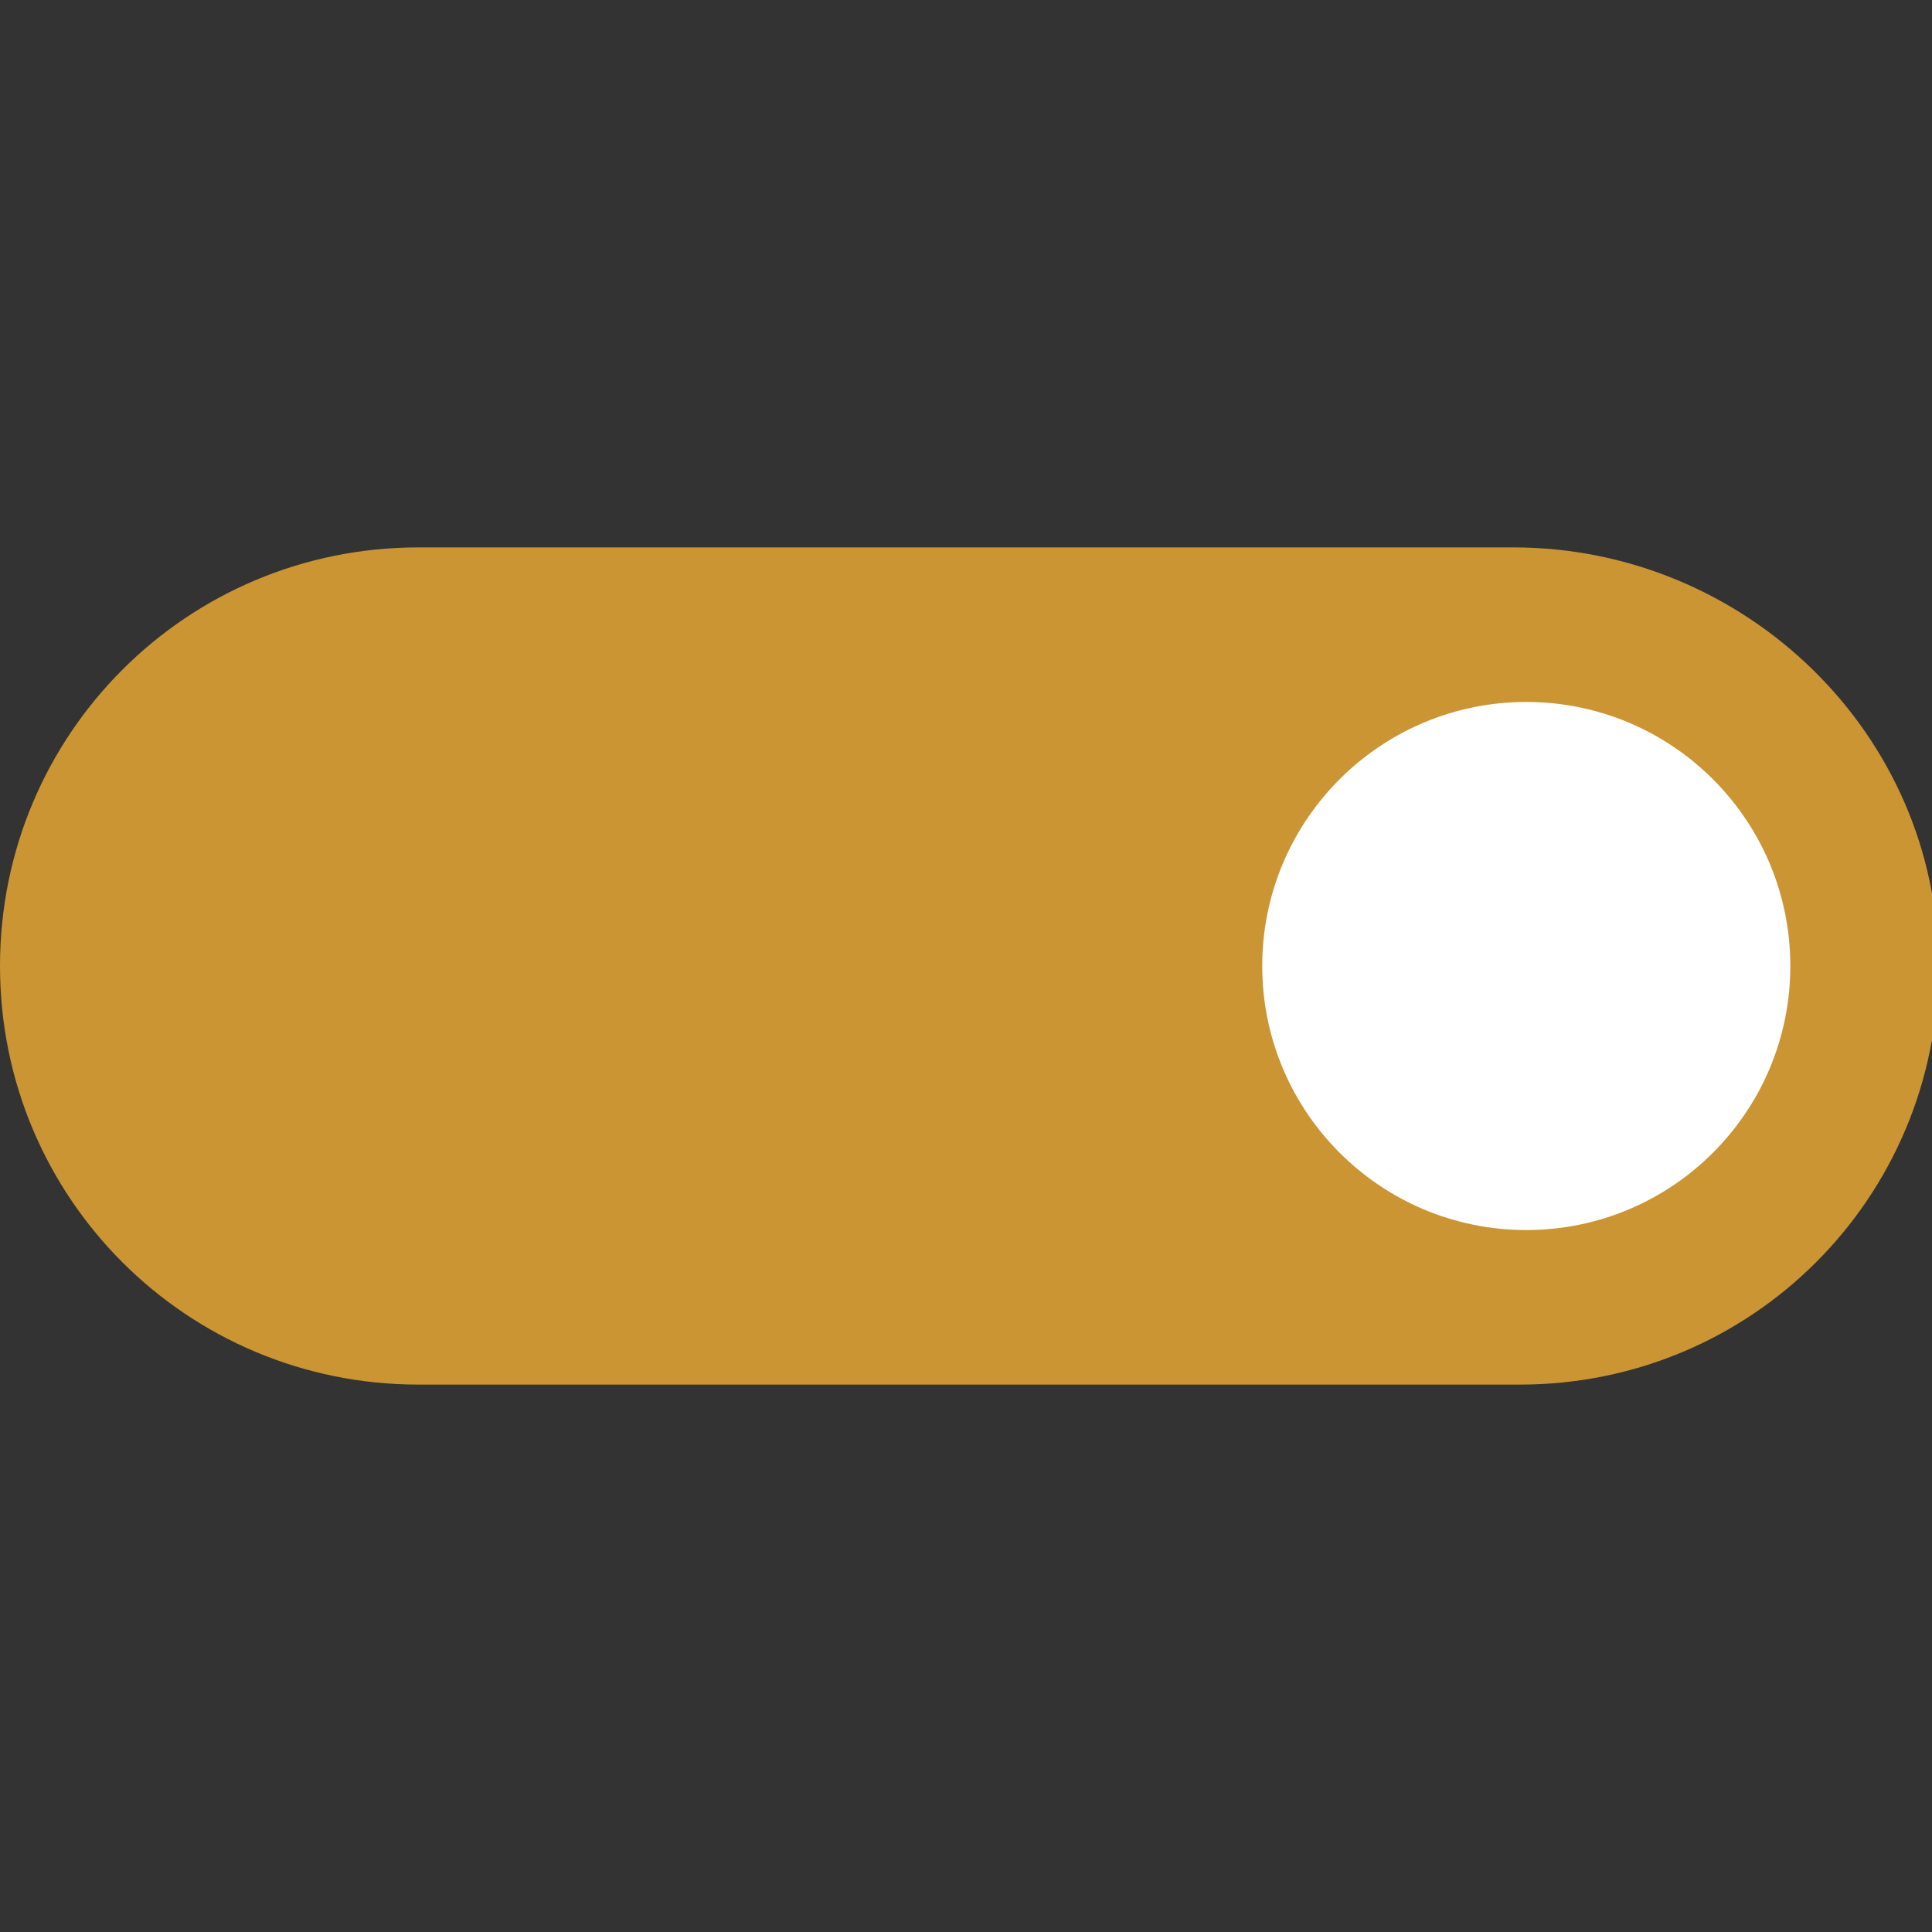
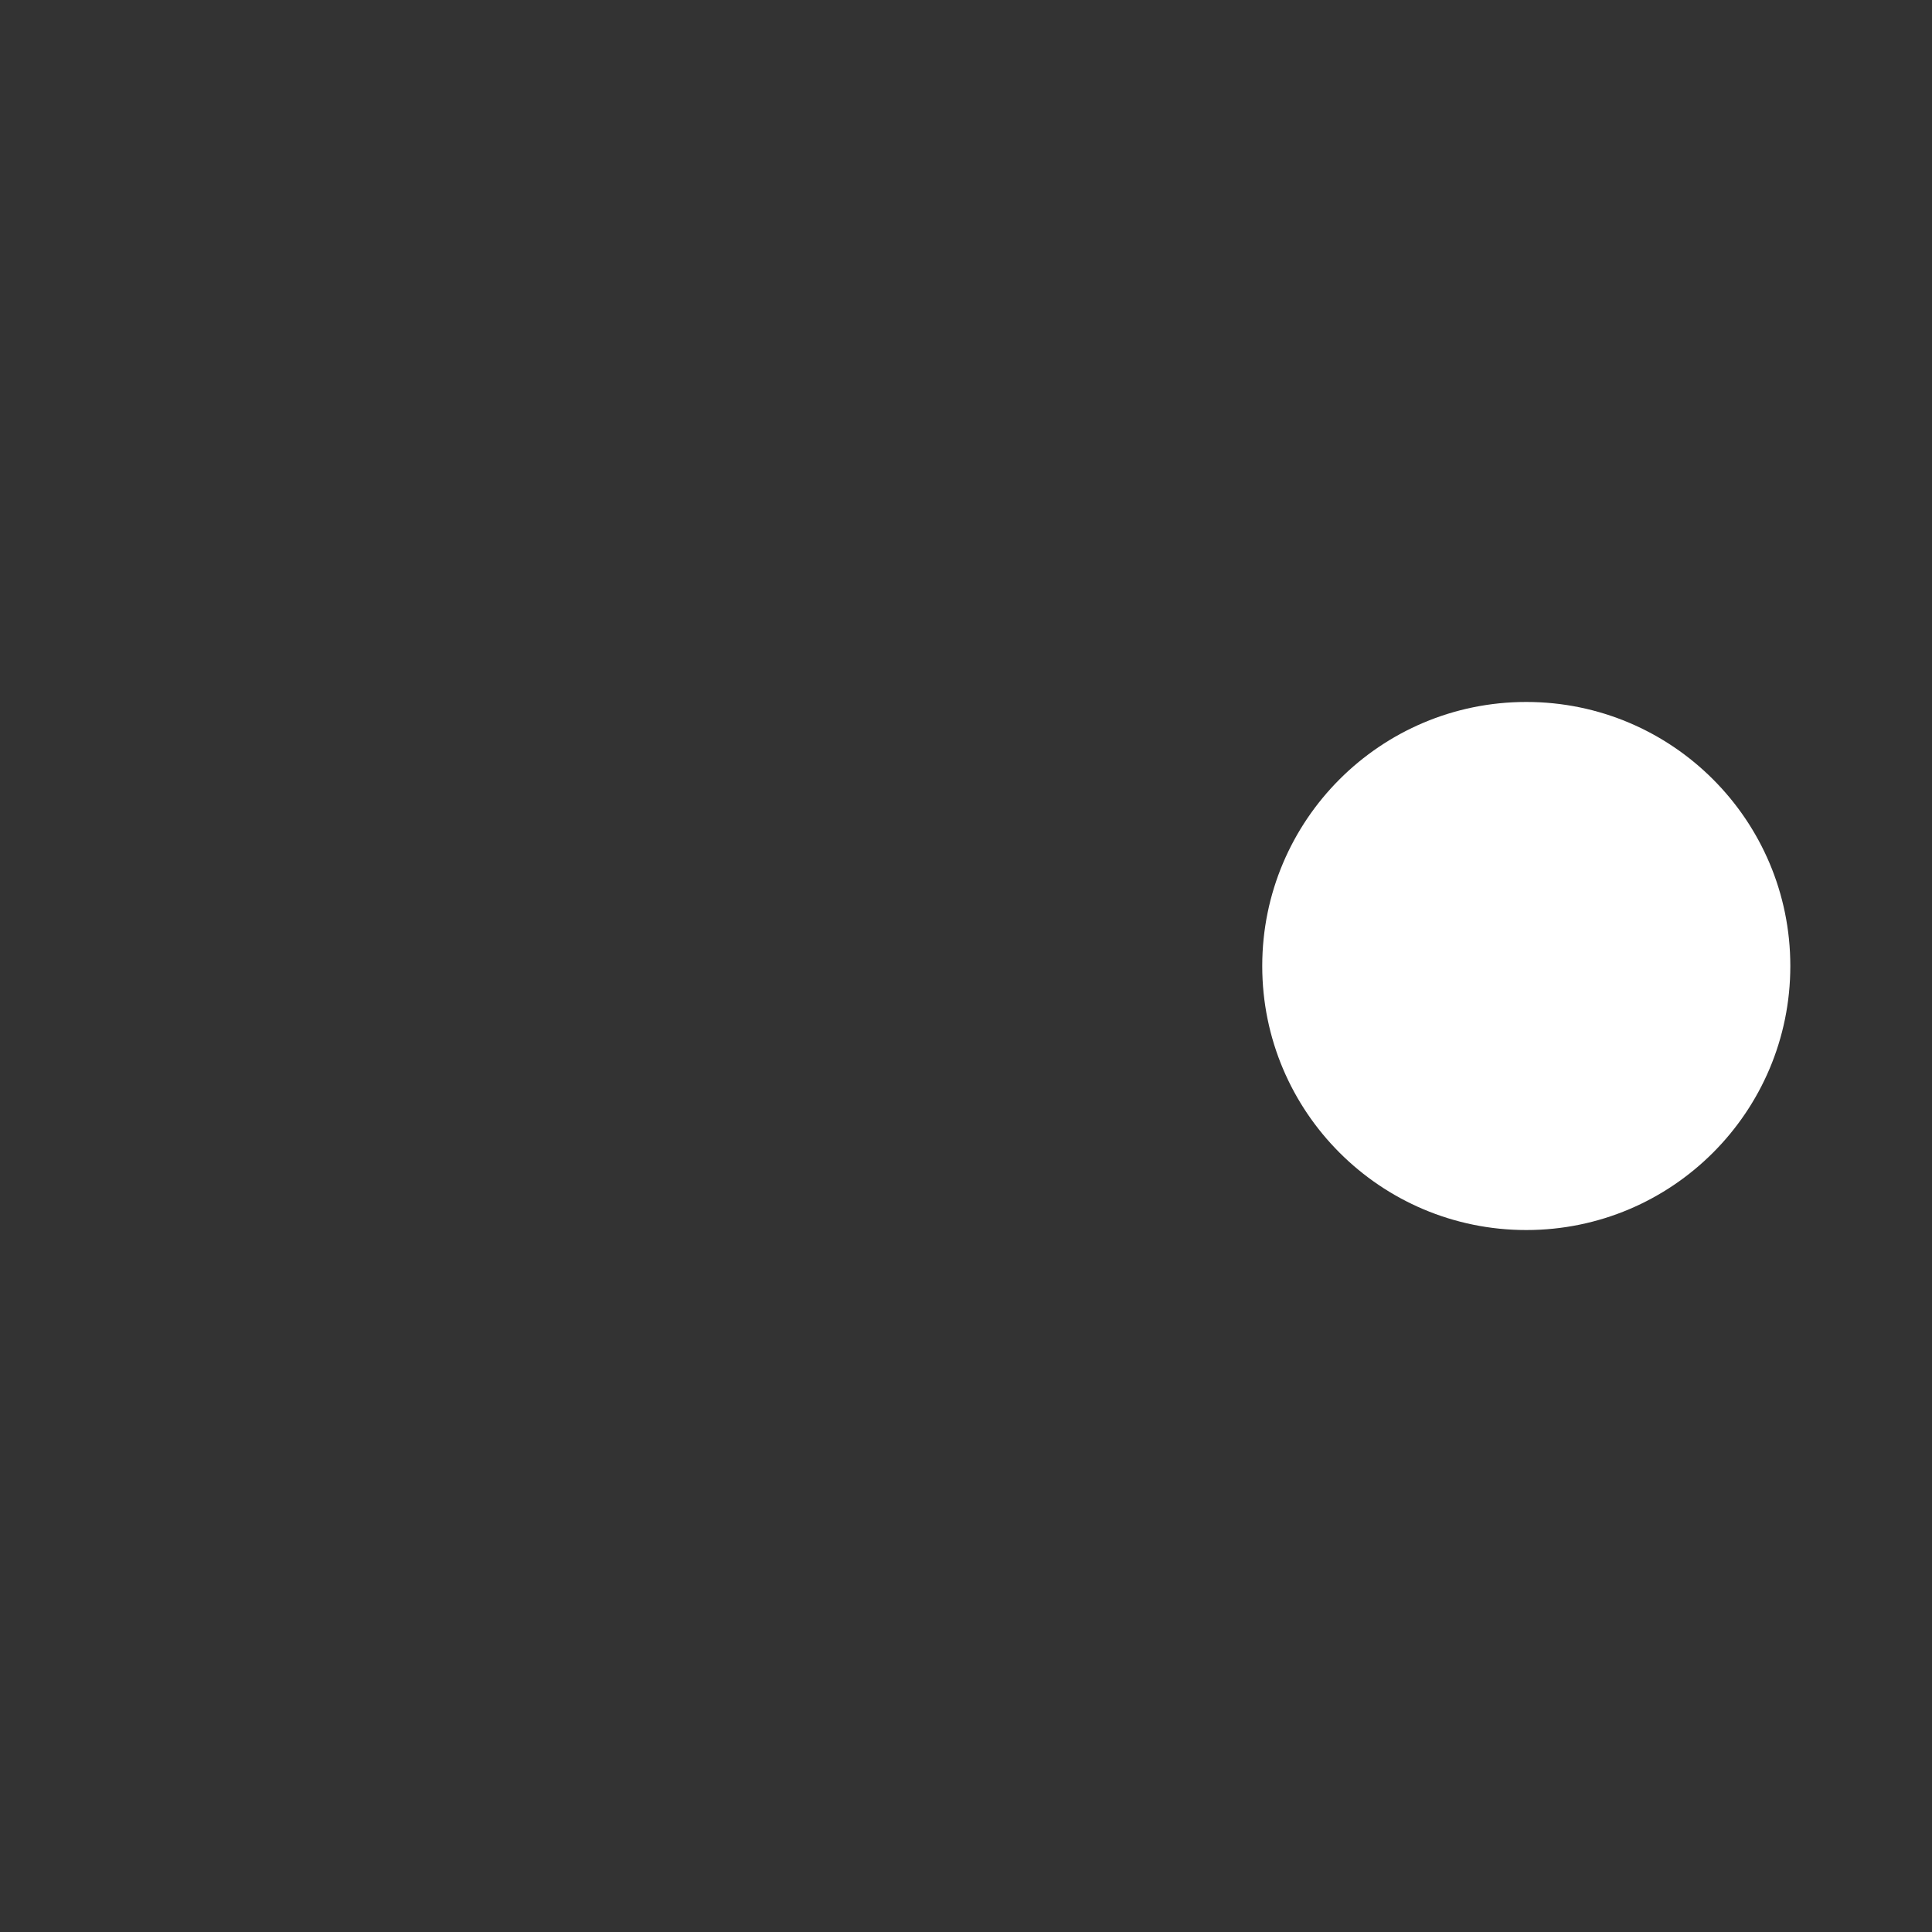
<svg xmlns="http://www.w3.org/2000/svg" version="1.1" id="Layer_1" x="0px" y="0px" viewBox="0 0 30 30" style="enable-background:new 0 0 30 30;" xml:space="preserve">
  <rect x="0" y="0" width="30" height="30" fill="#333333" stroke="none" />
  <style type="text/css">
	.st0{fill:#CB9534;}
	.st1{fill:#FFFFFF;}
</style>
  <g>
-     <path class="st0" d="M23.5,8.5H6.5C2.9,8.5,0,11.4,0,15s2.9,6.5,6.5,6.5h17.1c3.6,0,6.5-2.9,6.5-6.5S27.1,8.5,23.5,8.5z" />
    <circle class="st1" cx="23.7" cy="15" r="4.1" />
  </g>
</svg>